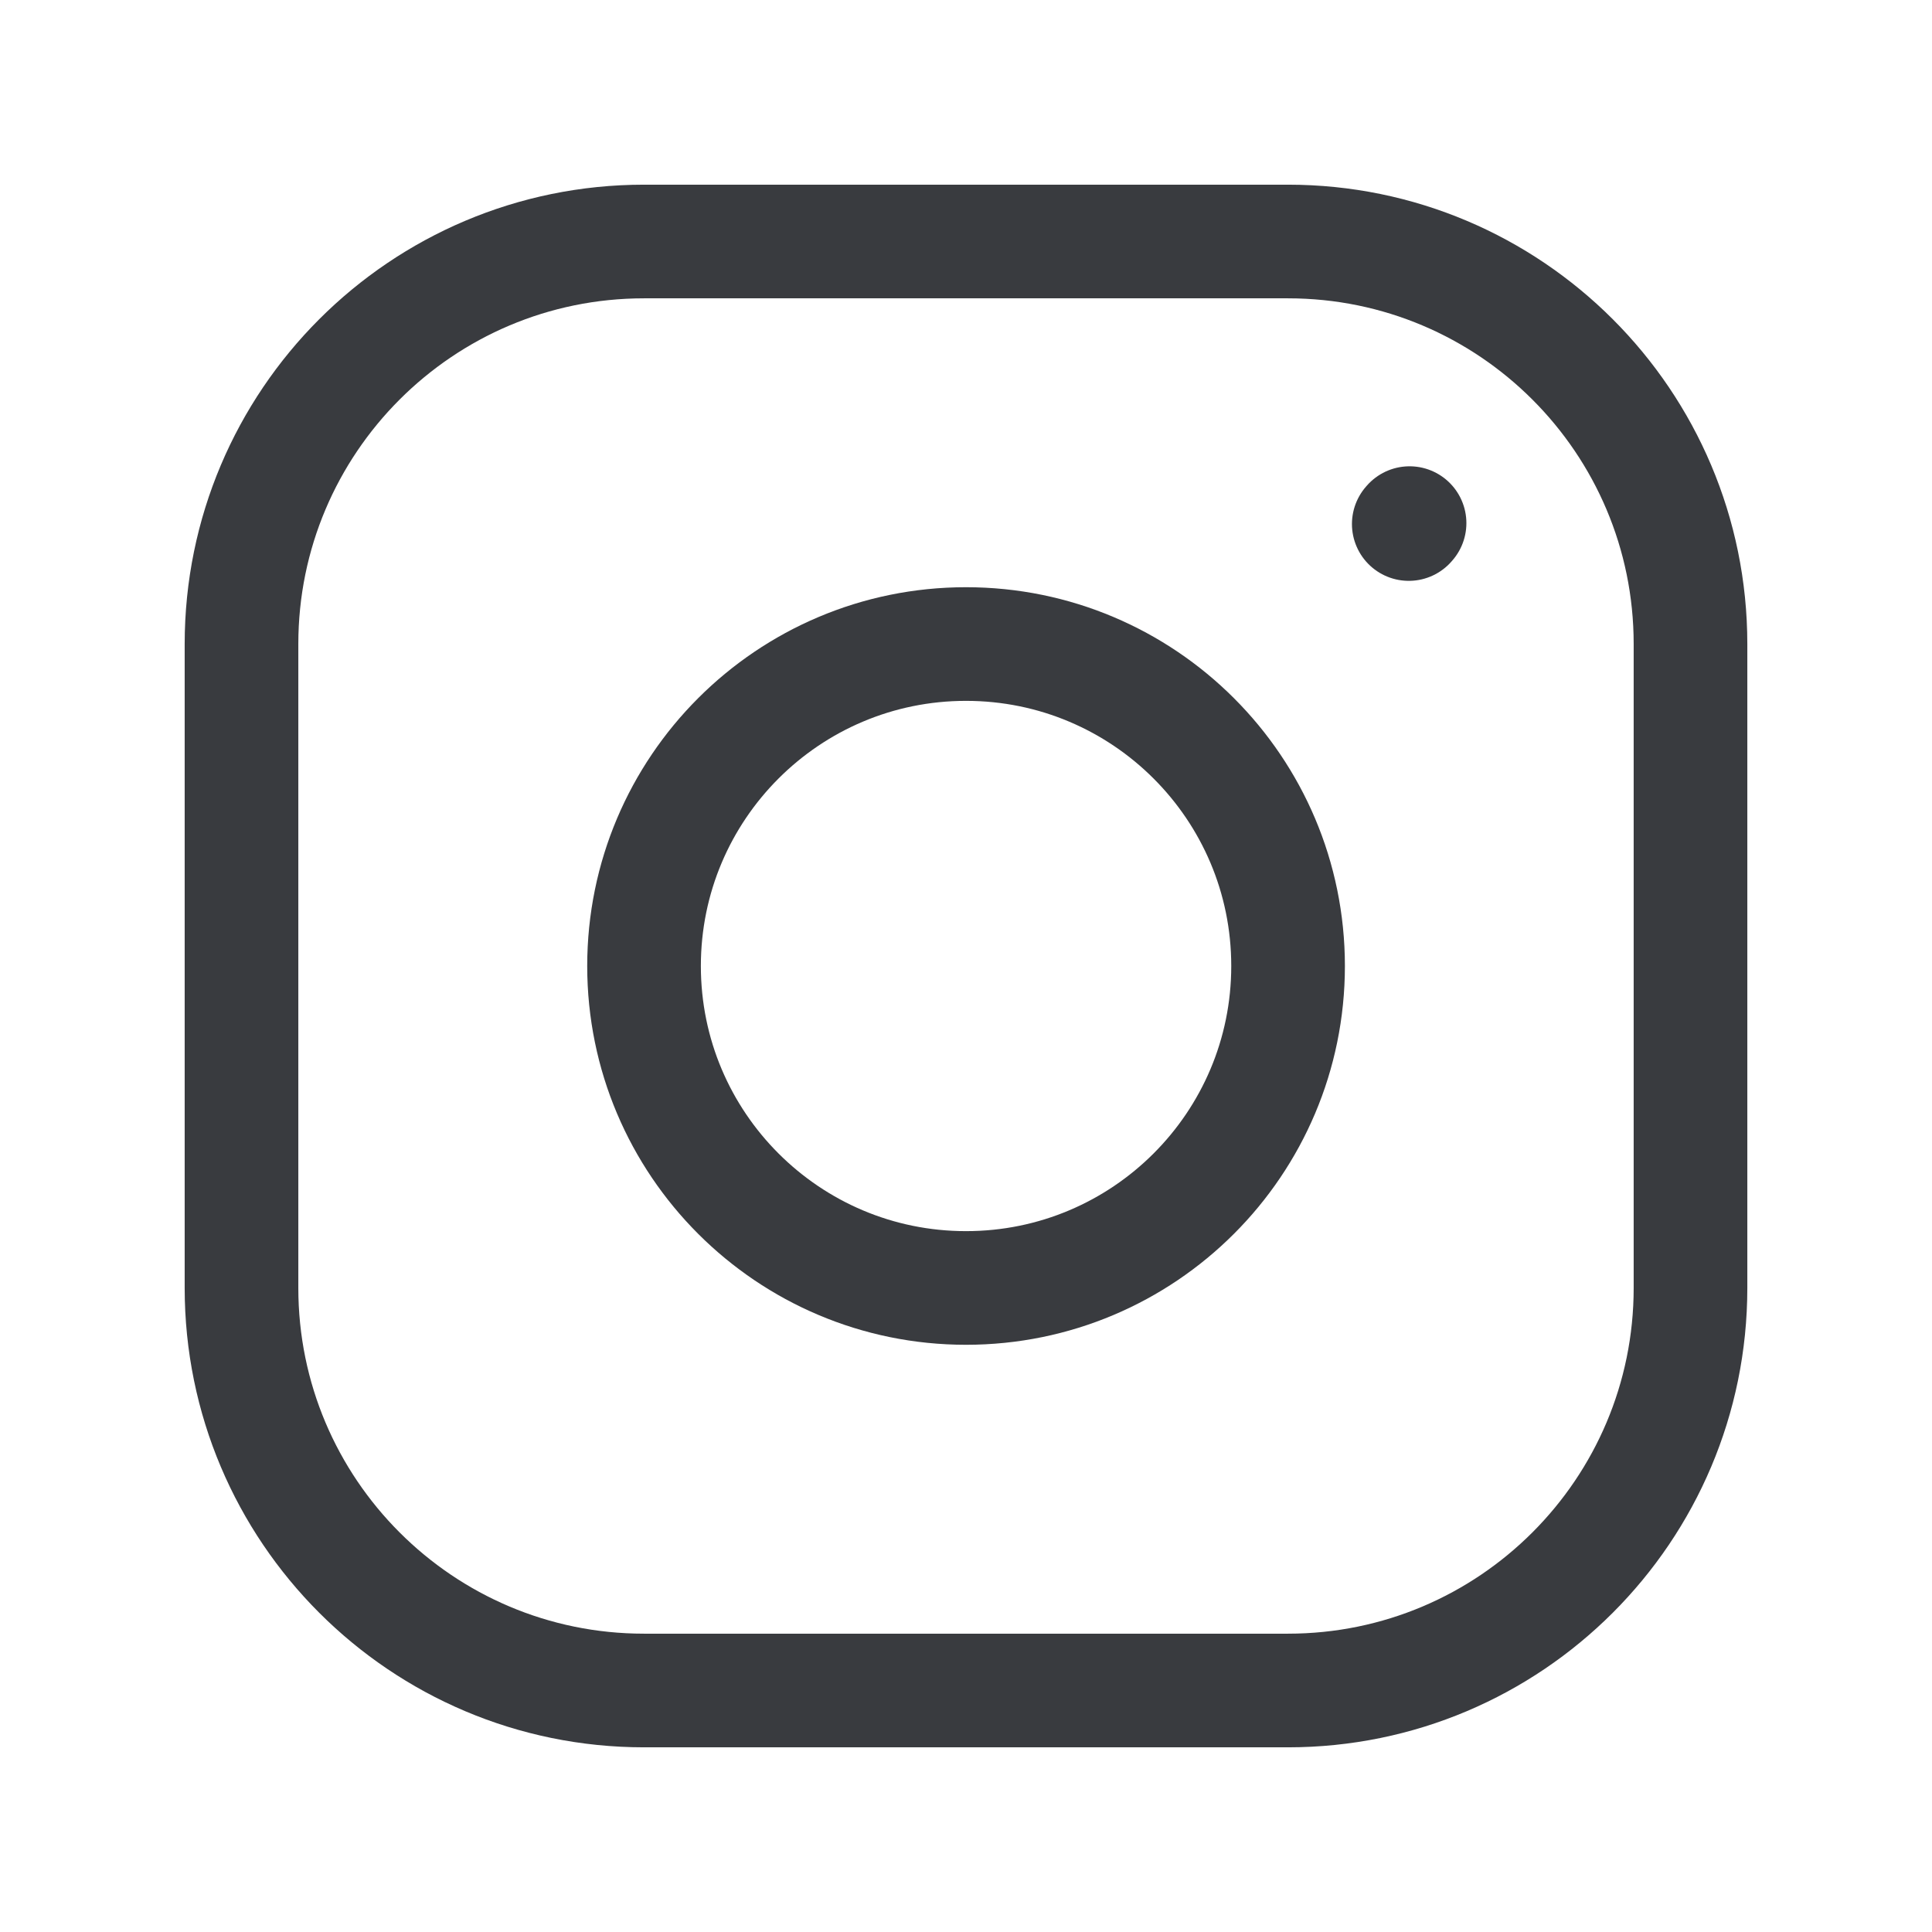
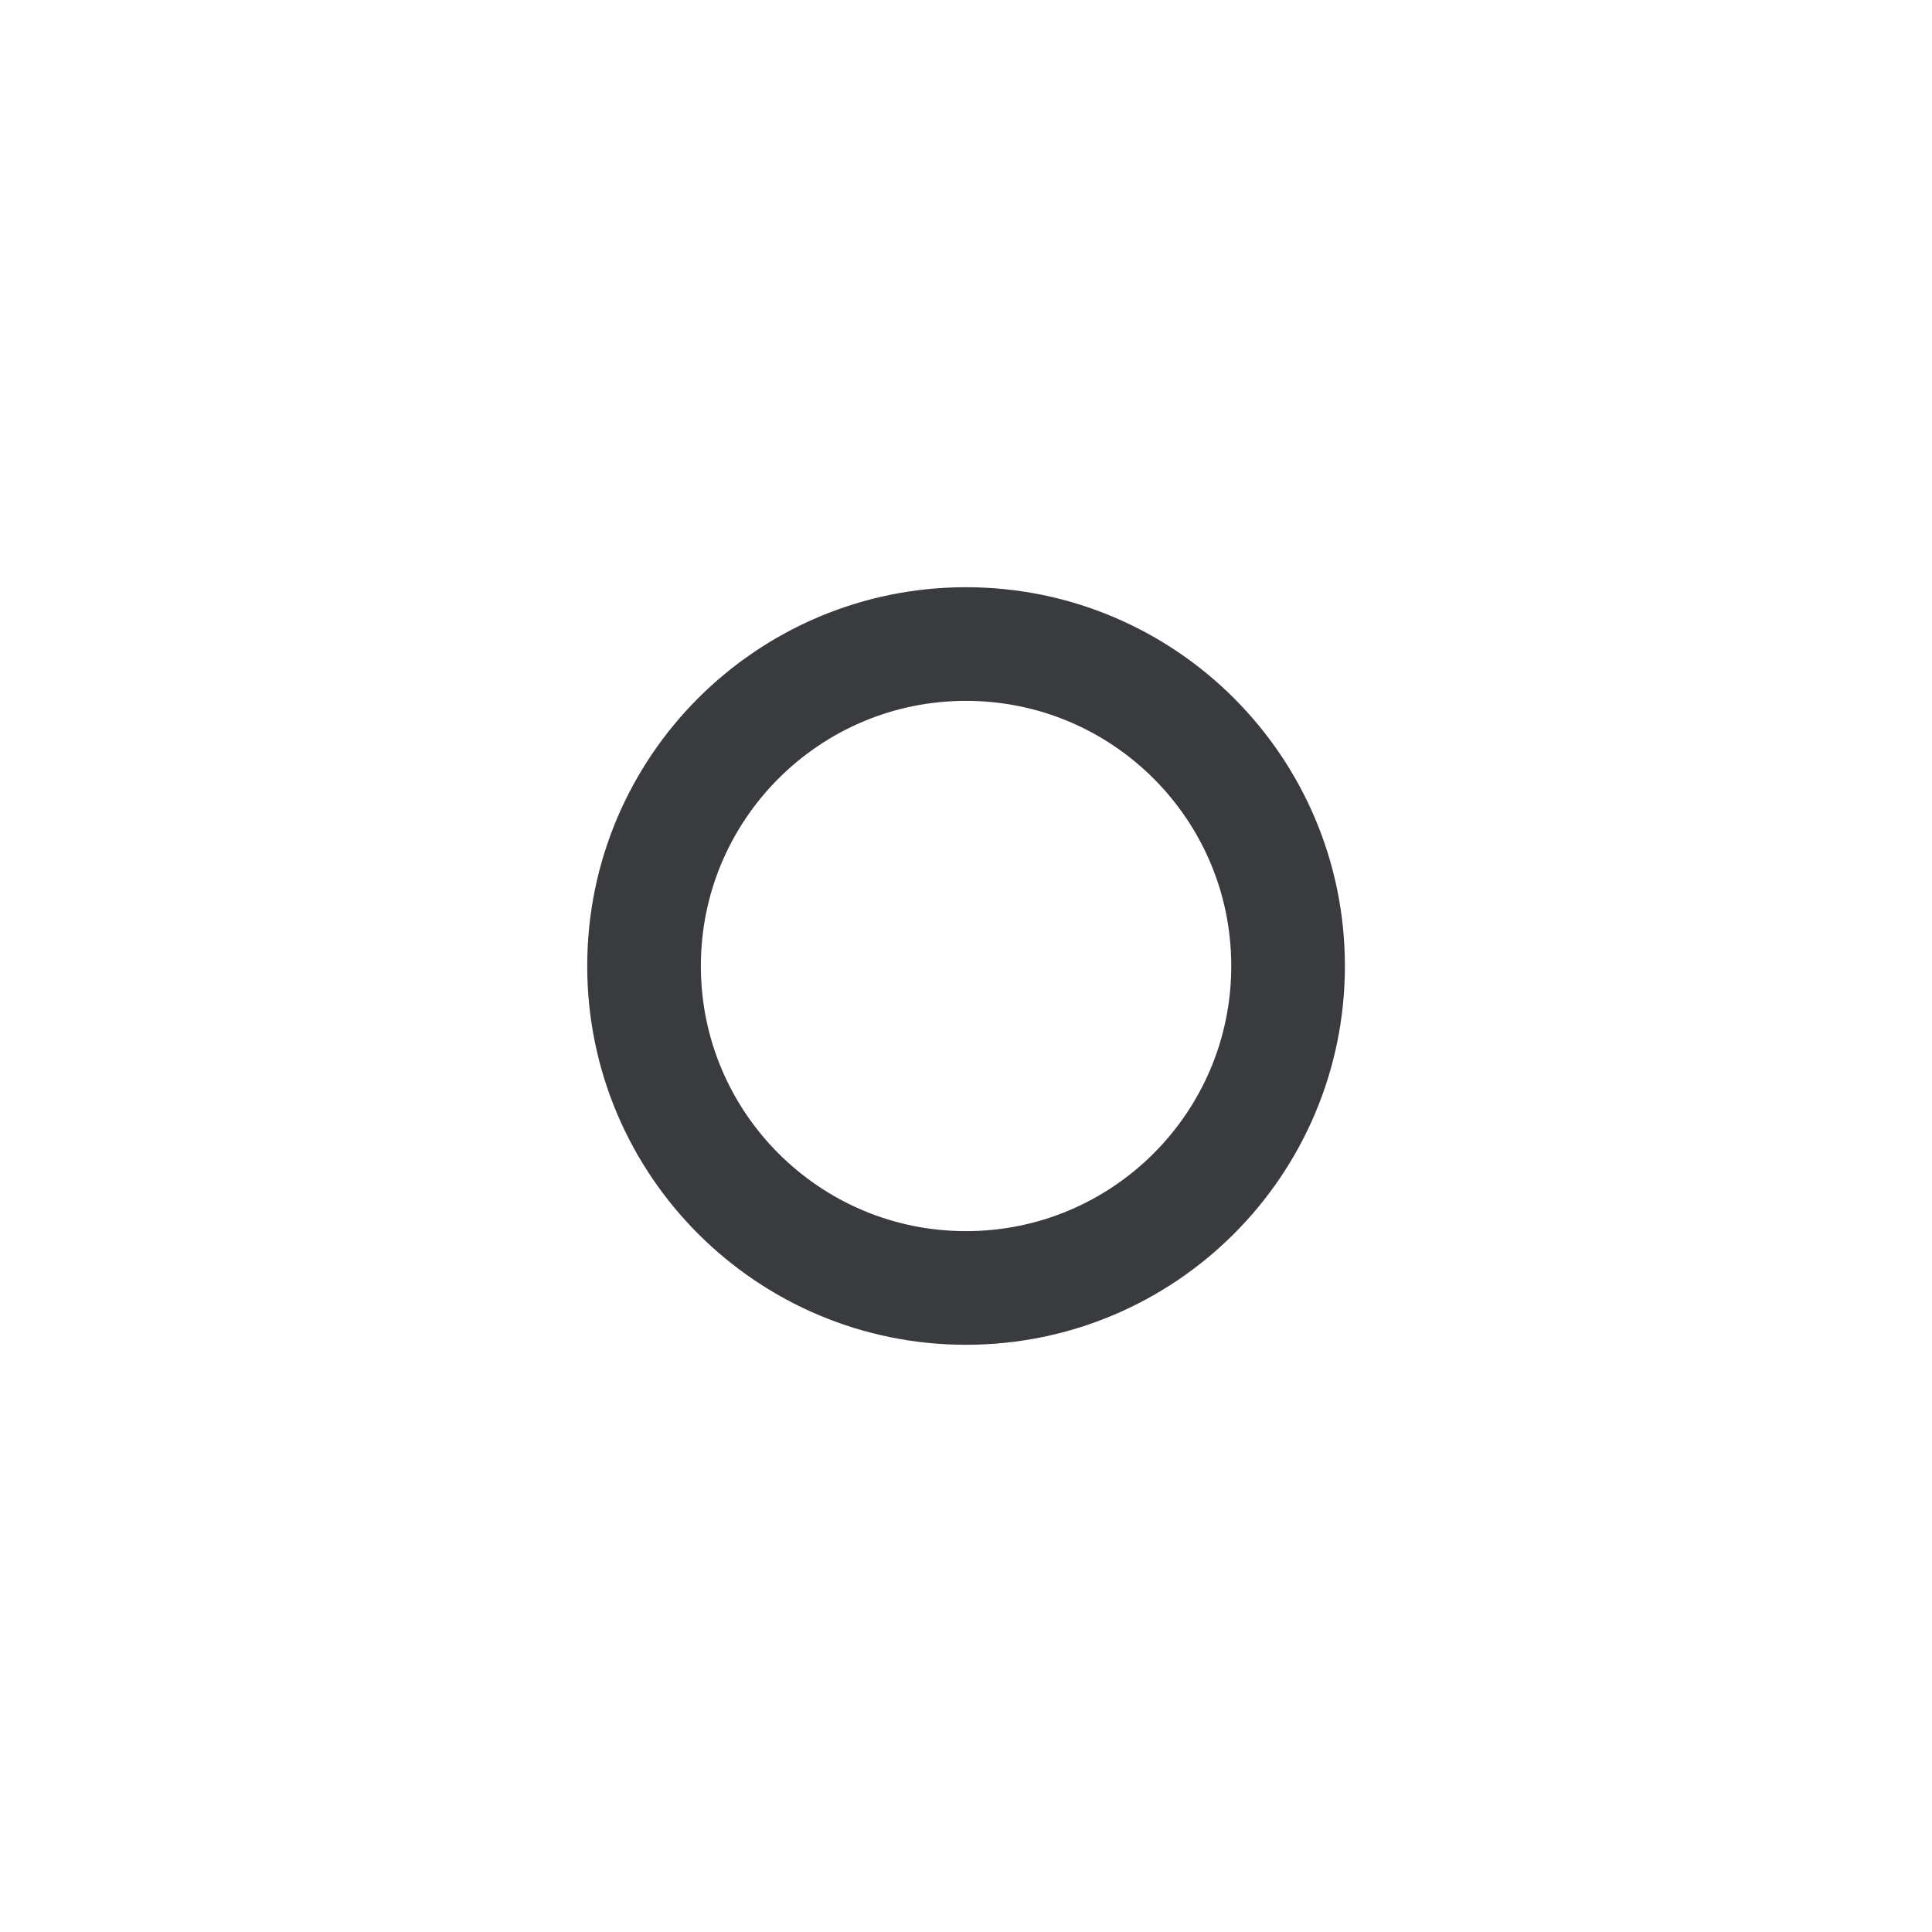
<svg xmlns="http://www.w3.org/2000/svg" width="17" height="17" viewBox="0 0 17 17" fill="none">
  <path d="M8.5 11.333C10.065 11.333 11.334 10.065 11.334 8.5C11.334 6.935 10.065 5.667 8.5 5.667C6.936 5.667 5.667 6.935 5.667 8.5C5.667 10.065 6.936 11.333 8.5 11.333Z" stroke="#393B3F" stroke-linecap="round" stroke-linejoin="round" />
-   <path d="M2.125 11.333V5.667C2.125 3.711 3.711 2.125 5.667 2.125H11.333C13.289 2.125 14.875 3.711 14.875 5.667V11.333C14.875 13.289 13.289 14.875 11.333 14.875H5.667C3.711 14.875 2.125 13.289 2.125 11.333Z" stroke="#393B3F" />
-   <path d="M12.396 4.611L12.403 4.603" stroke="#393B3F" stroke-linecap="round" stroke-linejoin="round" />
</svg>